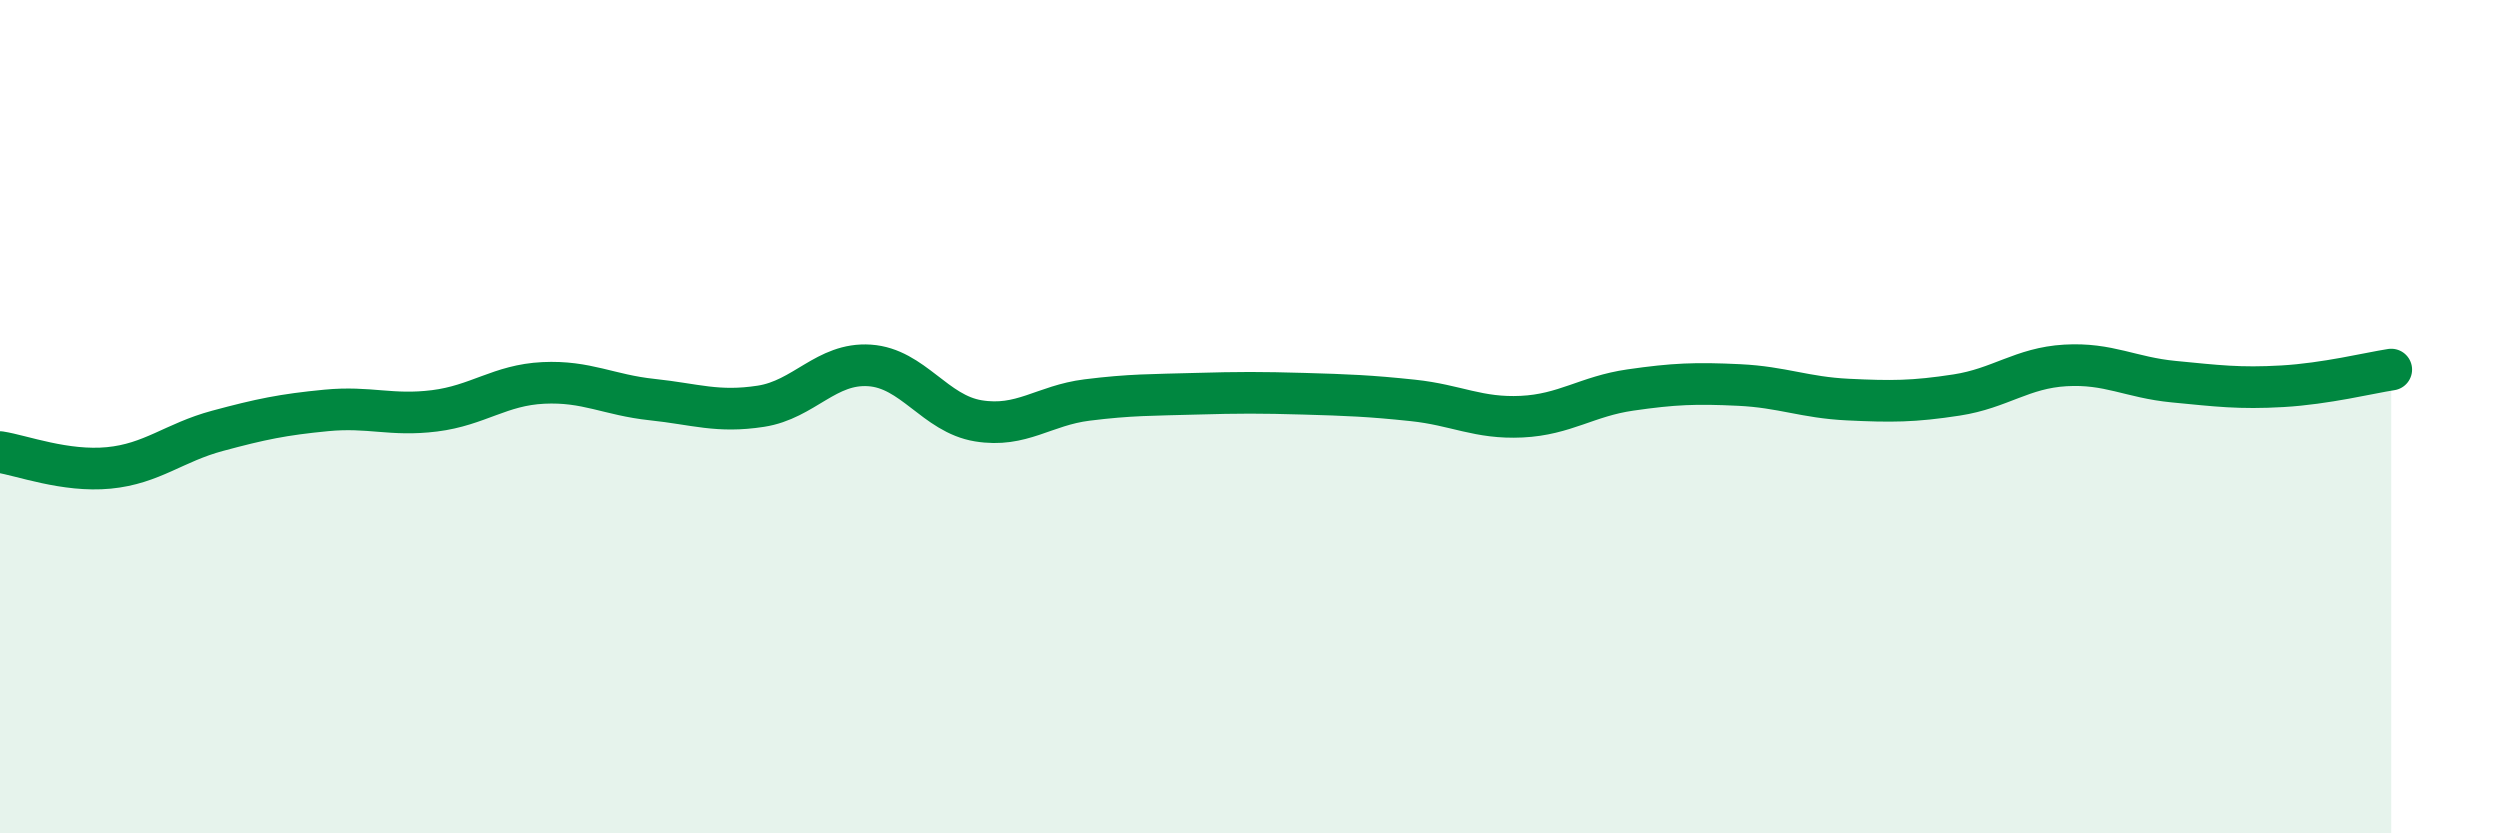
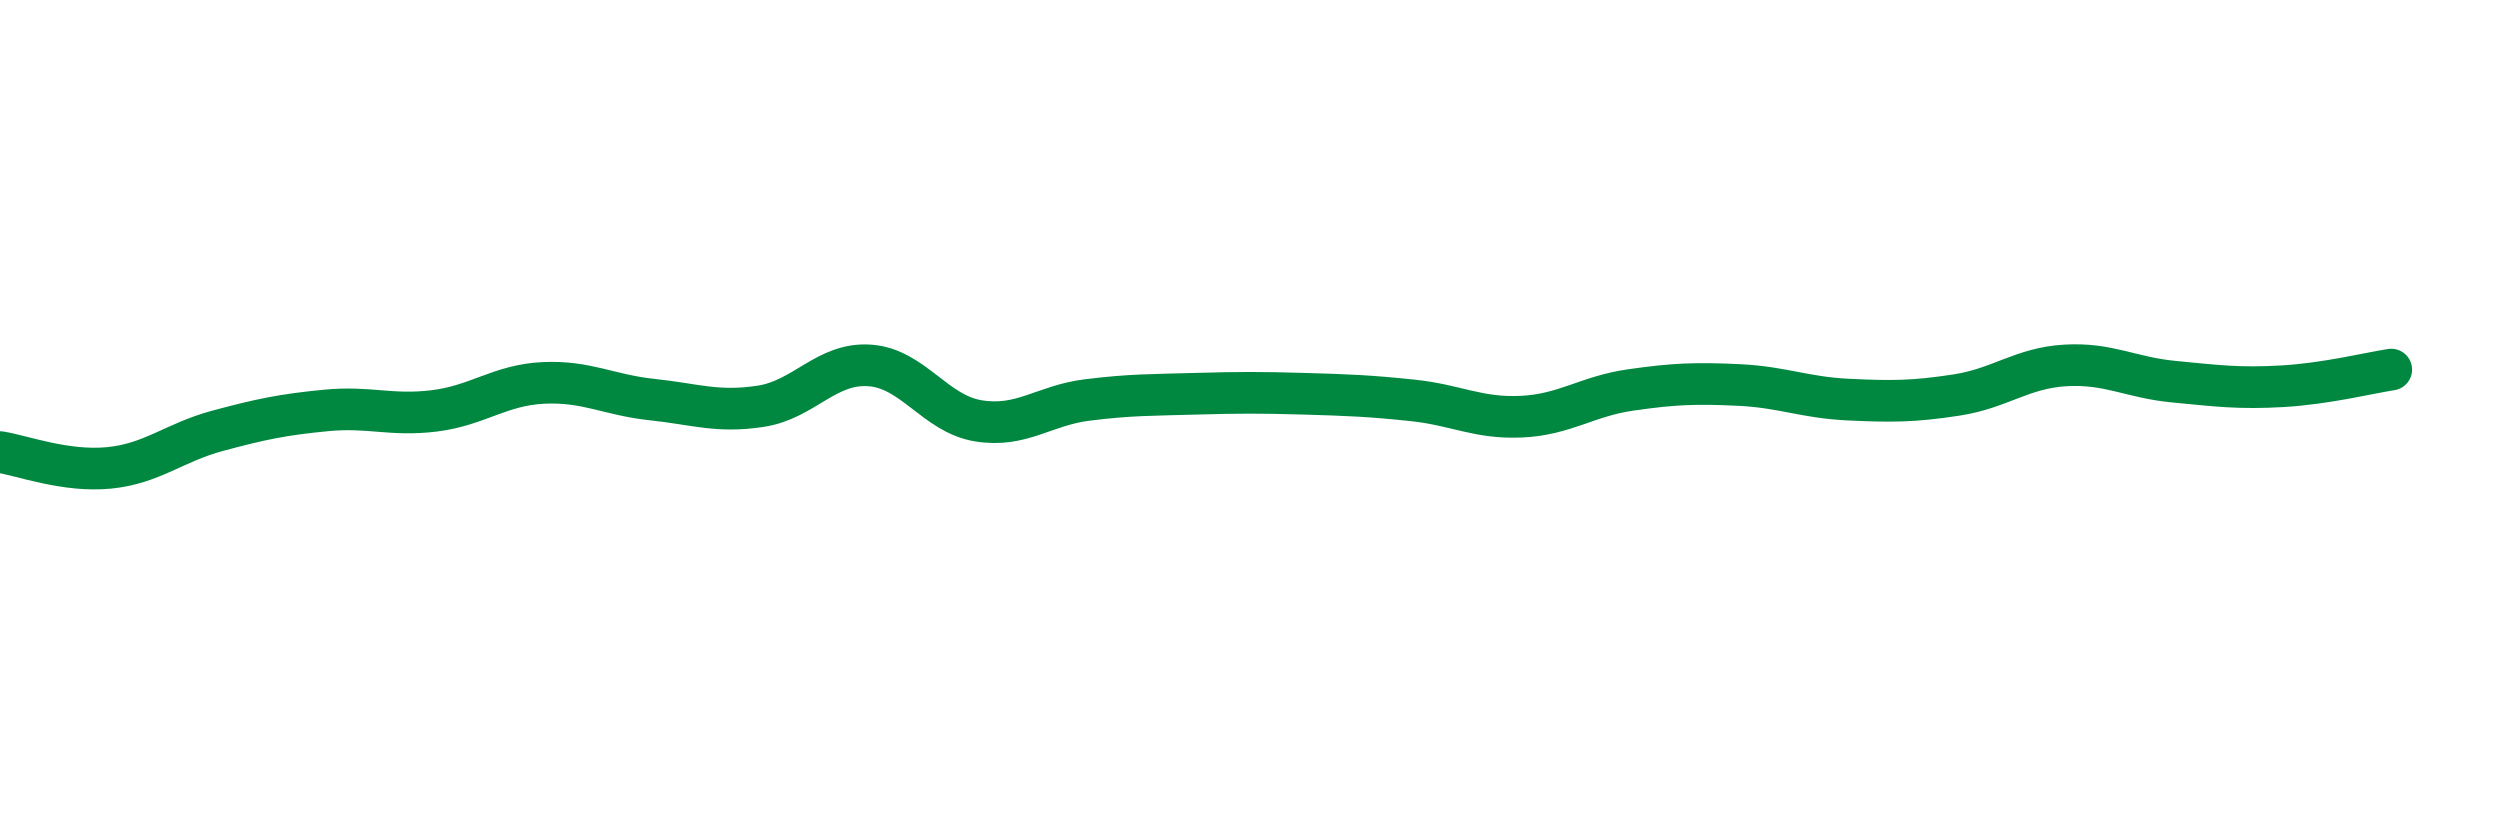
<svg xmlns="http://www.w3.org/2000/svg" width="60" height="20" viewBox="0 0 60 20">
-   <path d="M 0,10.85 C 0.52,10.93 1.57,11.33 2.61,11.23 C 3.65,11.13 4.18,10.62 5.22,10.34 C 6.26,10.06 6.79,9.95 7.83,9.85 C 8.87,9.75 9.39,9.99 10.43,9.86 C 11.47,9.73 12,9.24 13.04,9.19 C 14.08,9.14 14.61,9.48 15.65,9.59 C 16.69,9.7 17.22,9.91 18.26,9.75 C 19.3,9.59 19.83,8.7 20.87,8.77 C 21.91,8.84 22.44,9.93 23.48,10.1 C 24.52,10.27 25.05,9.73 26.09,9.6 C 27.13,9.47 27.66,9.48 28.7,9.45 C 29.74,9.42 30.26,9.42 31.3,9.45 C 32.34,9.48 32.87,9.5 33.91,9.61 C 34.95,9.72 35.48,10.05 36.52,10 C 37.56,9.95 38.09,9.51 39.13,9.36 C 40.17,9.21 40.7,9.19 41.74,9.24 C 42.78,9.29 43.31,9.54 44.35,9.59 C 45.39,9.64 45.92,9.64 46.96,9.48 C 48,9.32 48.53,8.83 49.57,8.77 C 50.61,8.71 51.13,9.06 52.17,9.16 C 53.21,9.26 53.74,9.33 54.78,9.27 C 55.82,9.21 56.87,8.95 57.39,8.87L57.39 20L0 20Z" fill="#008740" opacity="0.1" stroke-linecap="round" stroke-linejoin="round" />
  <path d="M 0,10.85 C 0.52,10.93 1.57,11.33 2.61,11.23 C 3.65,11.13 4.18,10.62 5.22,10.34 C 6.26,10.06 6.79,9.95 7.83,9.85 C 8.87,9.75 9.39,9.99 10.43,9.86 C 11.47,9.73 12,9.24 13.04,9.19 C 14.08,9.14 14.61,9.48 15.65,9.59 C 16.69,9.7 17.22,9.91 18.26,9.75 C 19.3,9.59 19.83,8.7 20.87,8.77 C 21.91,8.84 22.44,9.93 23.48,10.1 C 24.52,10.27 25.05,9.73 26.09,9.6 C 27.13,9.47 27.66,9.48 28.7,9.45 C 29.74,9.42 30.26,9.42 31.3,9.45 C 32.34,9.48 32.87,9.5 33.91,9.61 C 34.95,9.72 35.48,10.05 36.52,10 C 37.56,9.95 38.09,9.51 39.13,9.36 C 40.17,9.21 40.7,9.19 41.74,9.24 C 42.78,9.29 43.31,9.54 44.35,9.59 C 45.39,9.64 45.92,9.64 46.96,9.48 C 48,9.32 48.53,8.83 49.57,8.77 C 50.61,8.71 51.13,9.06 52.17,9.16 C 53.21,9.26 53.74,9.33 54.78,9.27 C 55.82,9.21 56.87,8.95 57.39,8.87" stroke="#008740" stroke-width="1" fill="none" stroke-linecap="round" stroke-linejoin="round" />
</svg>